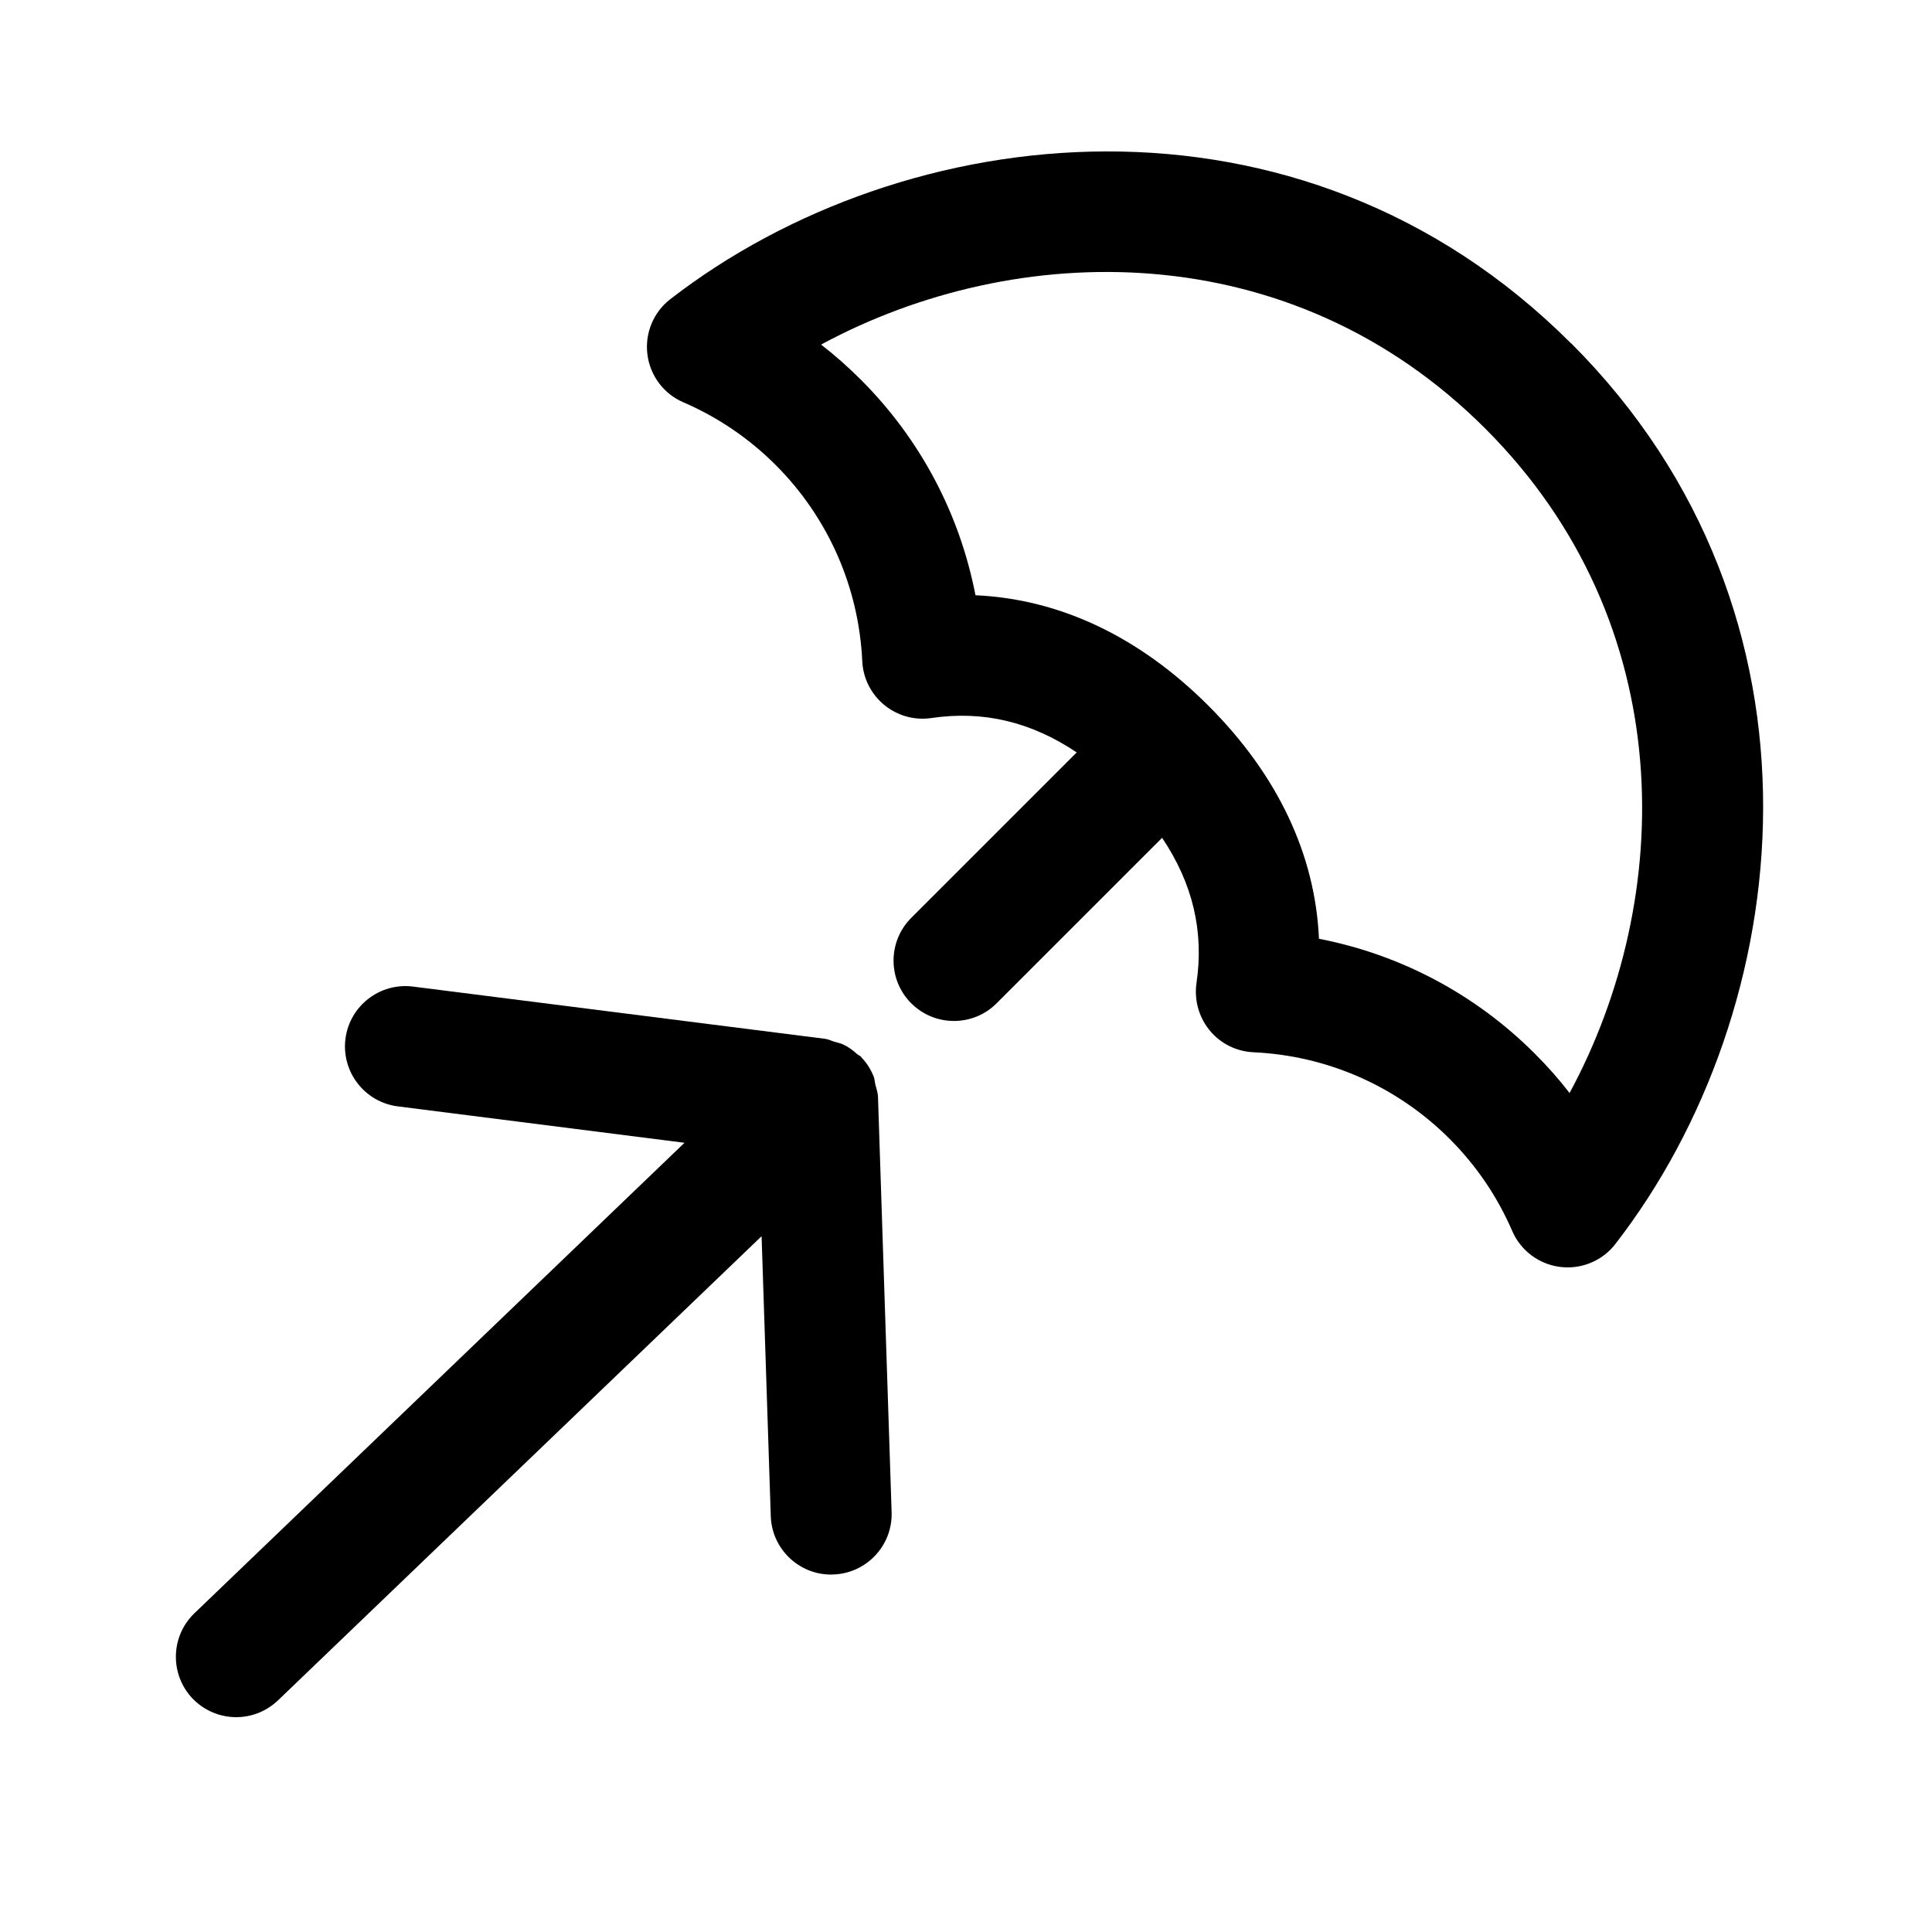
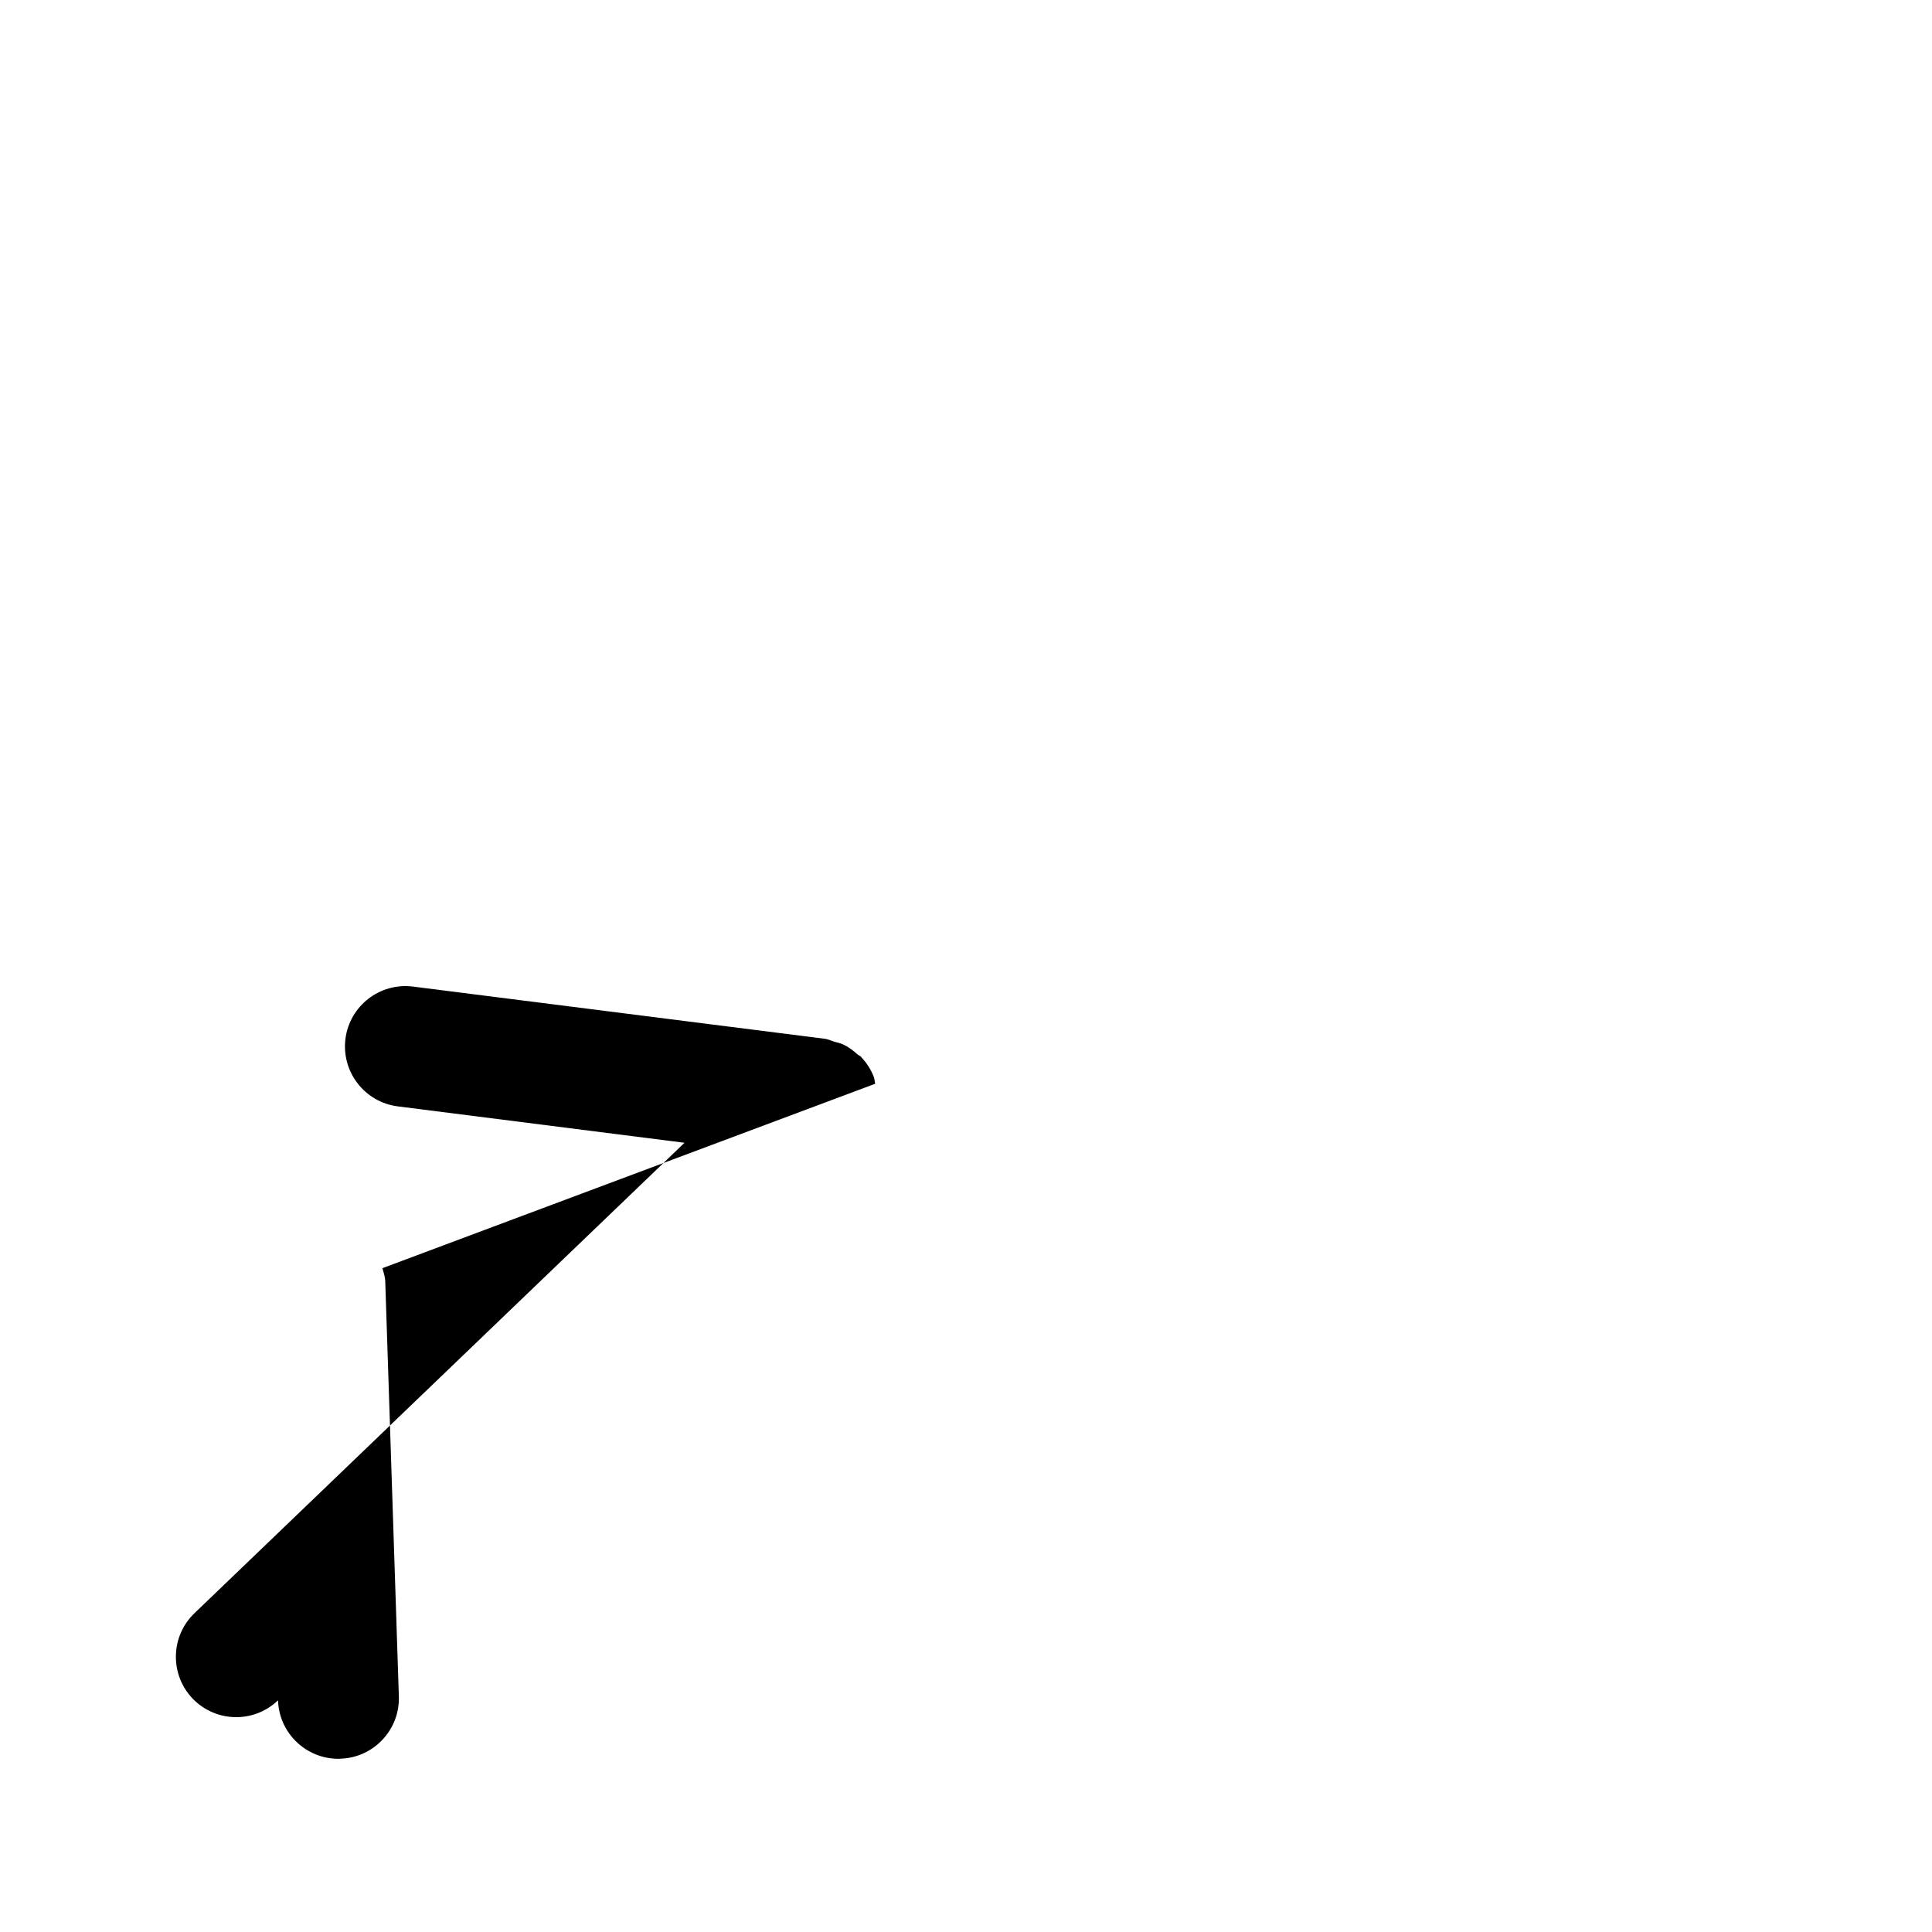
<svg xmlns="http://www.w3.org/2000/svg" id="a" data-name="Pictogrammes_noirs_contour_vecto" viewBox="0 0 20 20">
-   <path d="M16.263,3.554c-2.812-2.812-6.903-2.333-9.324-.457-.175.135-.265.353-.237.573.028.219.169.408.373.495.356.154.678.372.955.649.542.542.86,1.263.896,2.029.008.177.09.341.227.454s.314.162.489.136c.536-.079,1.032.039,1.504.356l-1.713,1.713c-.244.244-.244.64,0,.884.122.122.282.183.442.183.16,0,.32-.061.442-.183l1.713-1.713c.317.472.435.968.356,1.504-.025.175.024.352.136.489s.277.219.454.227c.766.035,1.486.353,2.029.895.277.277.495.598.649.954.087.203.276.345.495.373.026.003.053.005.079.005.192,0,.375-.088.494-.242,1.877-2.421,2.355-6.512-.457-9.324ZM16.249,11.316c-.111-.144-.232-.281-.363-.411-.614-.614-1.391-1.024-2.232-1.187-.039-.873-.428-1.696-1.144-2.412h0c-.716-.716-1.54-1.105-2.412-1.144-.162-.841-.572-1.618-1.187-2.232-.13-.13-.268-.252-.411-.363,2.017-1.09,4.856-1.151,6.877.871s1.961,4.861.871,6.877Z" />
-   <path d="M9.06,11.219c-.006-.025-.006-.051-.016-.075-.029-.073-.071-.14-.125-.196-.002-.002-.002-.005-.004-.007-.012-.013-.029-.017-.042-.029-.043-.039-.089-.074-.143-.099-.03-.014-.06-.02-.092-.029s-.061-.025-.095-.03l-4.268-.541c-.343-.043-.655.199-.699.541-.043.342.199.655.541.699l2.969.377-5.073,4.87c-.249.239-.257.634-.019.884.123.127.287.192.451.192.156,0,.311-.058.433-.174l5.006-4.805.095,2.898c.011.338.289.605.625.605.007,0,.014,0,.021-.001.345-.011.616-.3.605-.645l-.141-4.299c-.002-.047-.018-.09-.029-.134Z" />
+   <path d="M9.06,11.219c-.006-.025-.006-.051-.016-.075-.029-.073-.071-.14-.125-.196-.002-.002-.002-.005-.004-.007-.012-.013-.029-.017-.042-.029-.043-.039-.089-.074-.143-.099-.03-.014-.06-.02-.092-.029s-.061-.025-.095-.03l-4.268-.541c-.343-.043-.655.199-.699.541-.043.342.199.655.541.699l2.969.377-5.073,4.87c-.249.239-.257.634-.019.884.123.127.287.192.451.192.156,0,.311-.058.433-.174c.011.338.289.605.625.605.007,0,.014,0,.021-.001.345-.011.616-.3.605-.645l-.141-4.299c-.002-.047-.018-.09-.029-.134Z" />
</svg>